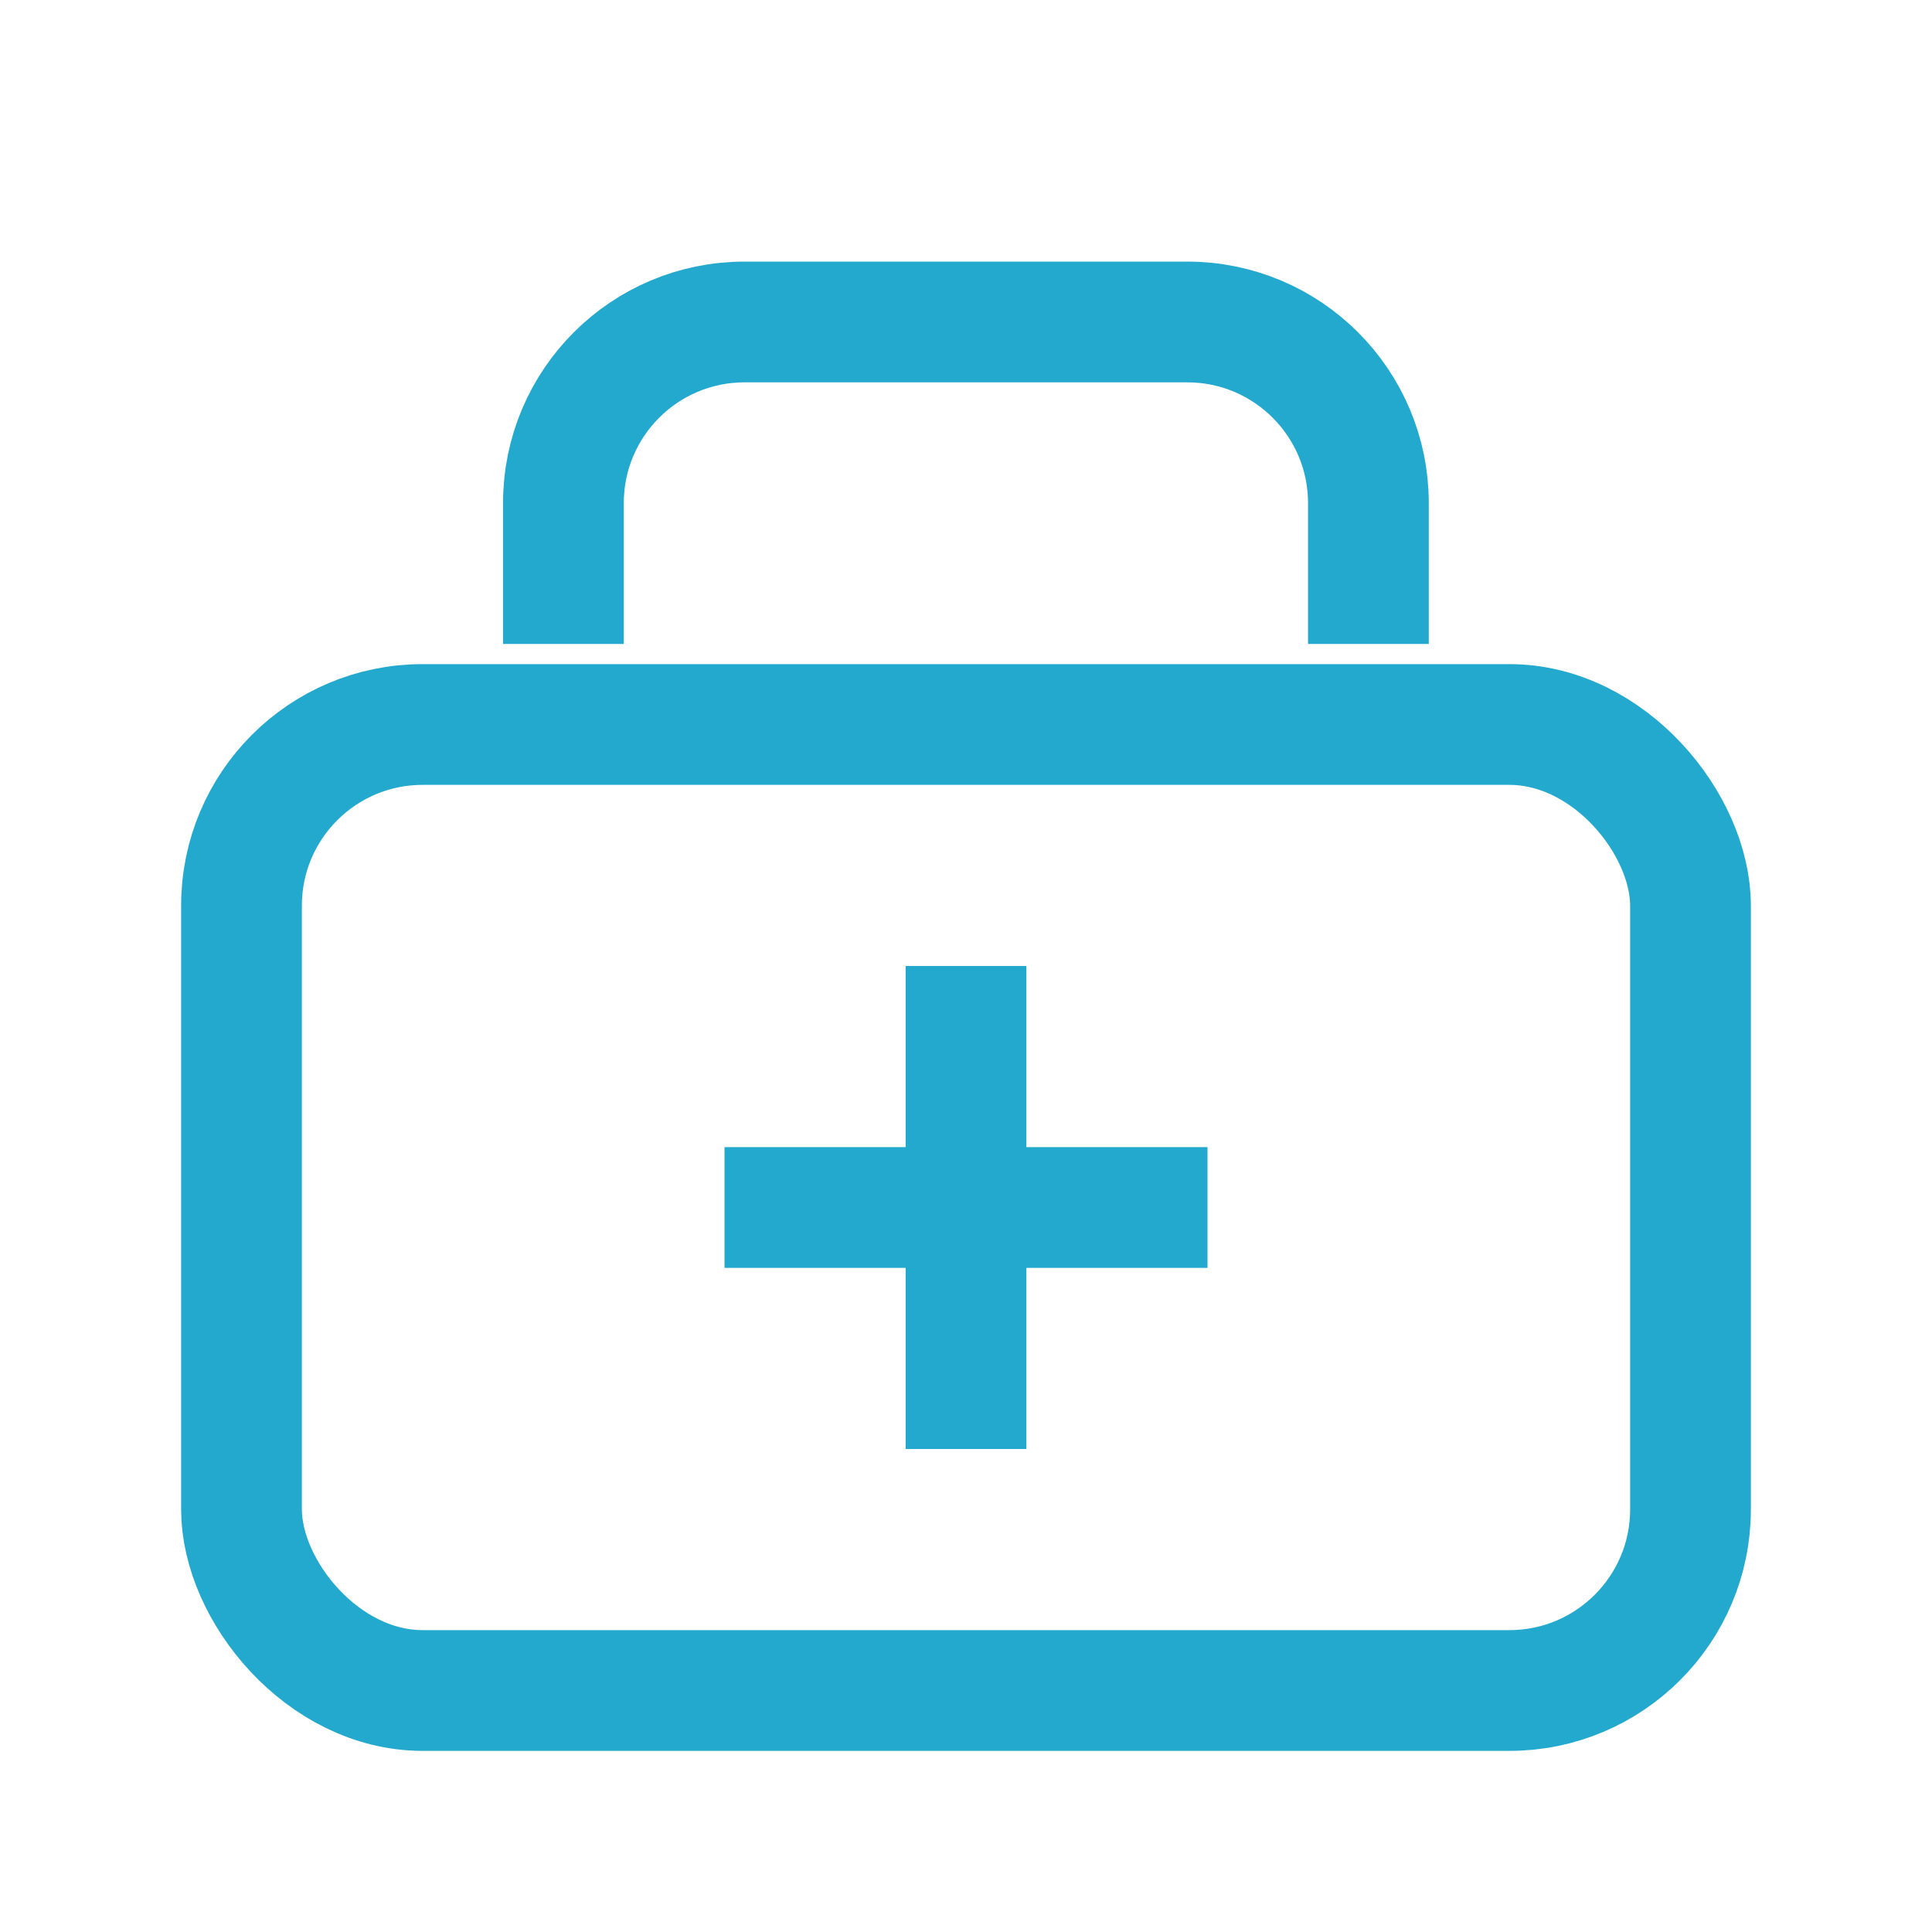
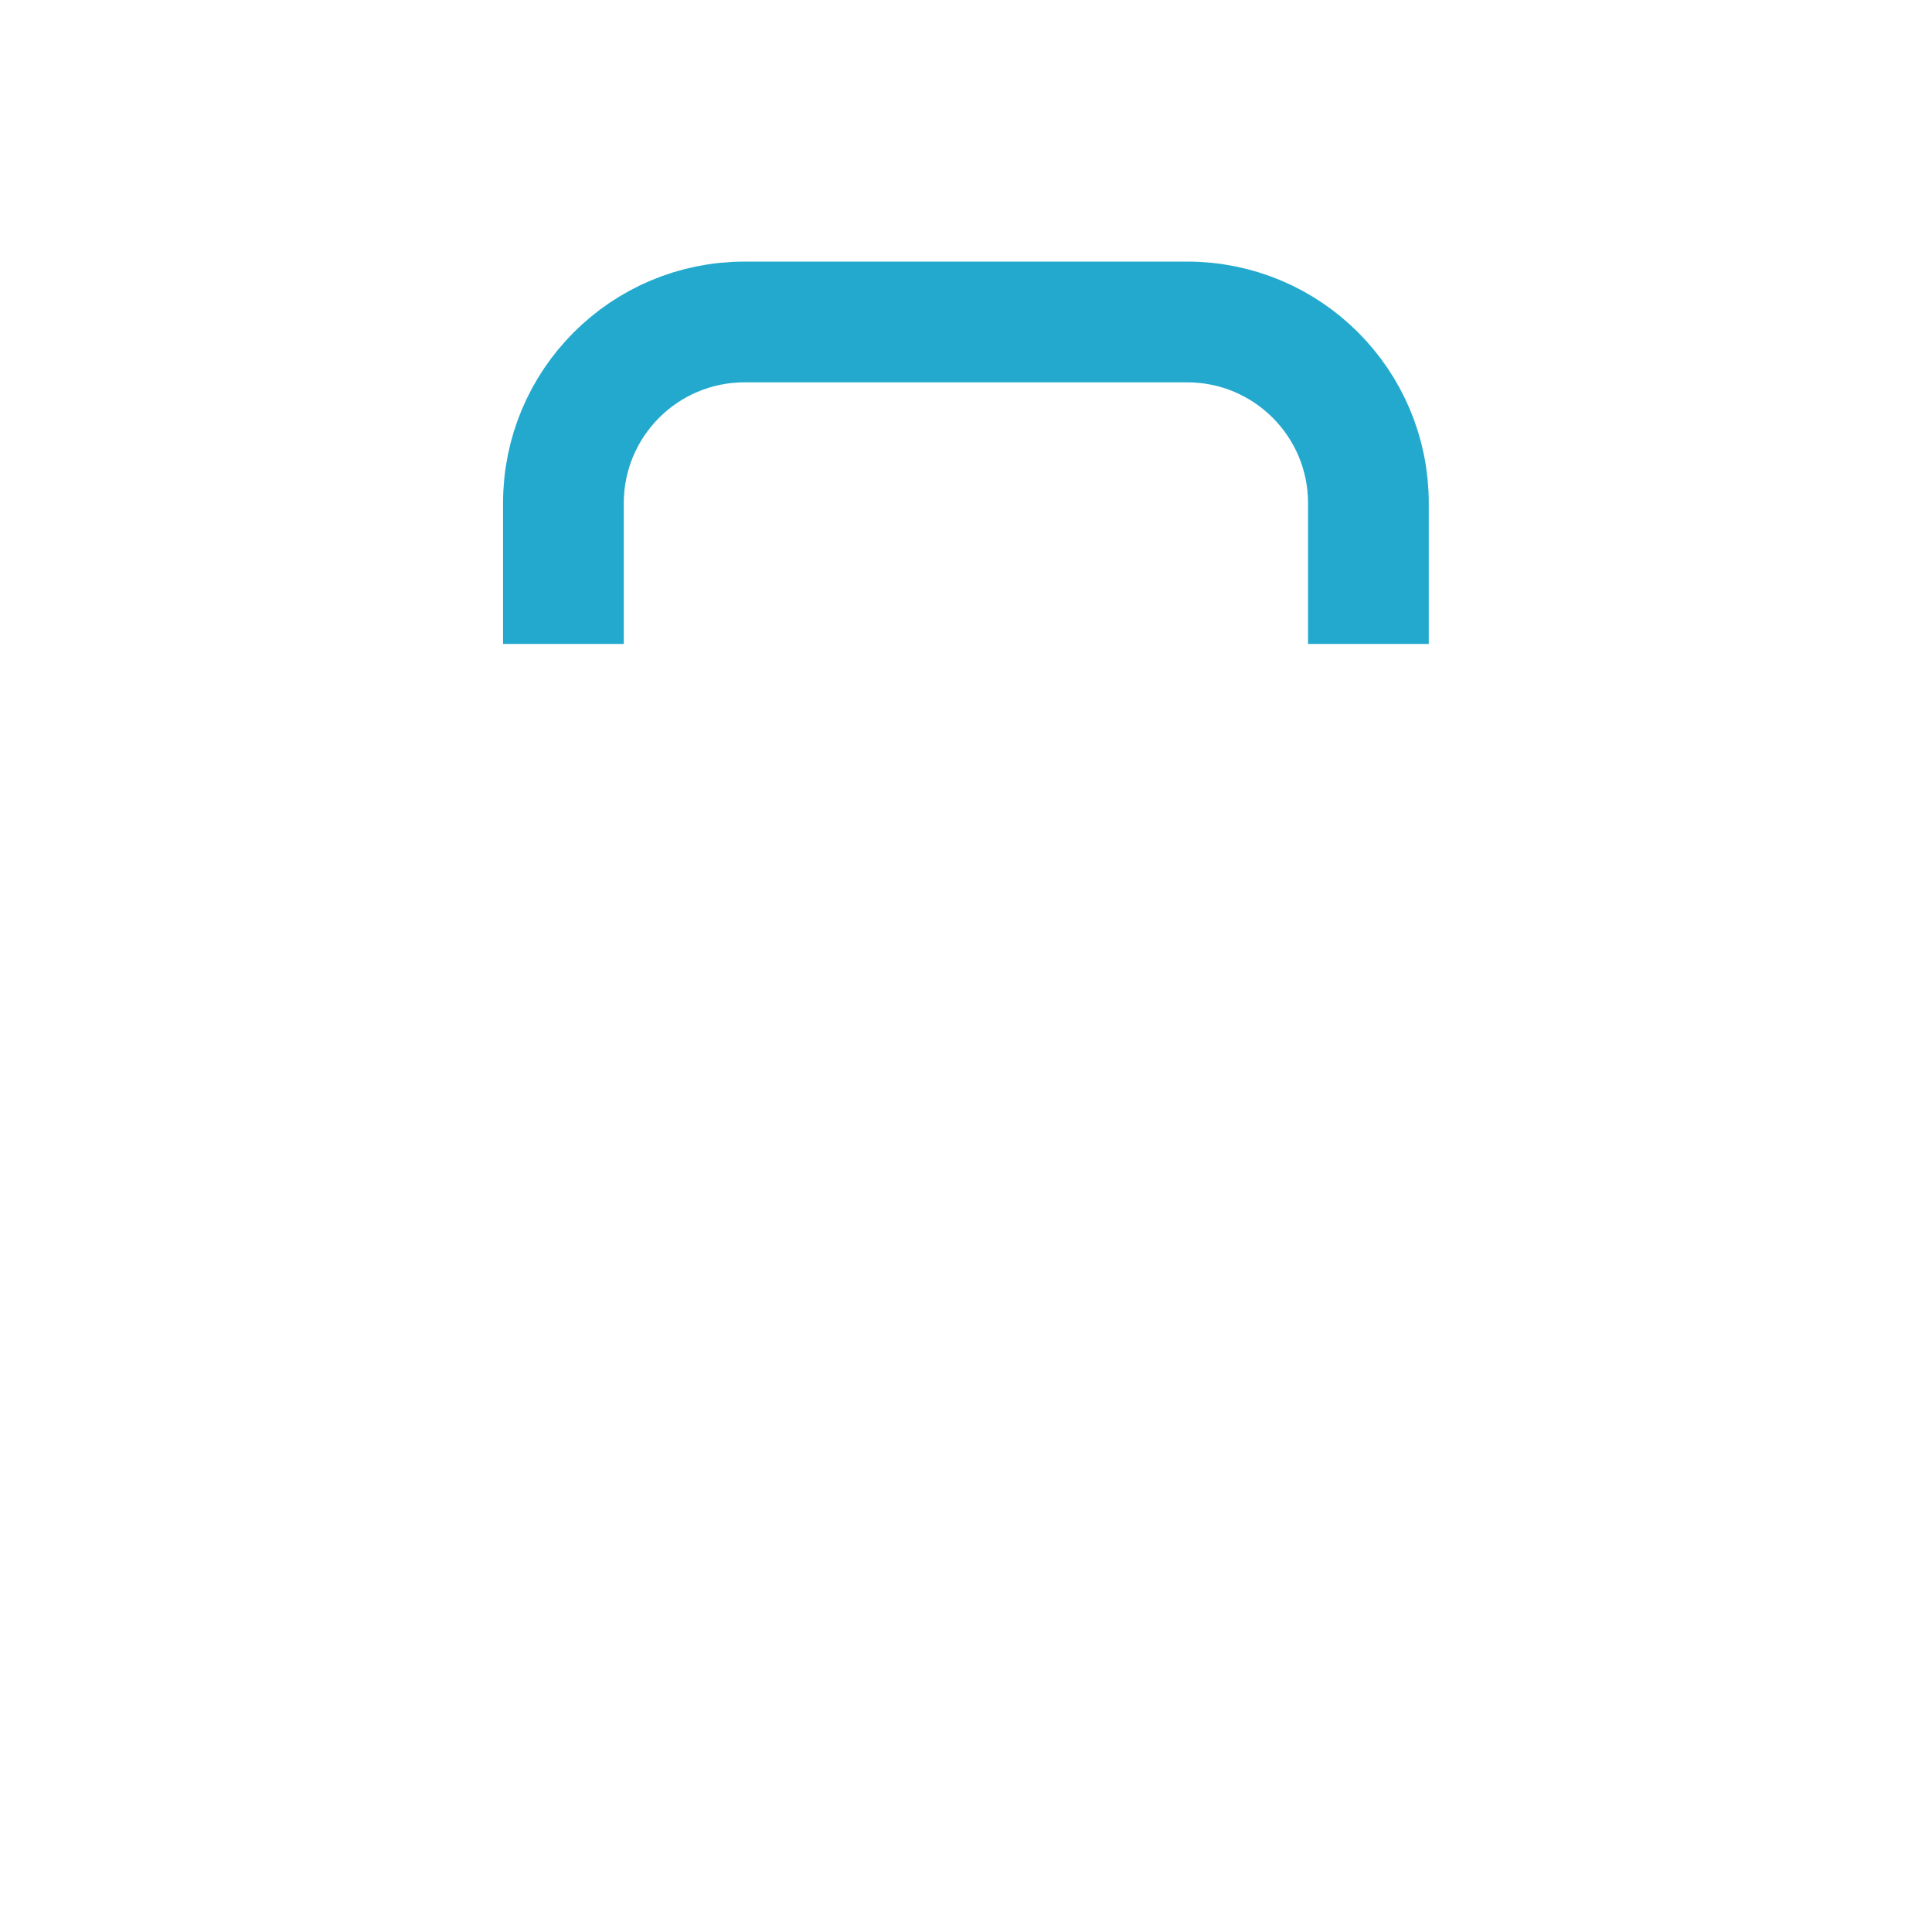
<svg xmlns="http://www.w3.org/2000/svg" width="32" height="32" viewBox="0 0 32 32" fill="none">
-   <rect x="4" y="12" width="24" height="16" rx="3" stroke="#23A9CE" stroke-width="2" />
  <path d="M9.332 10.666V8.333C9.332 6.676 10.675 5.333 12.332 5.333H19.665C21.322 5.333 22.665 6.676 22.665 8.333V10.666" stroke="#23A9CE" stroke-width="2" />
-   <path d="M16 16L16 24" stroke="#23A9CE" stroke-width="2" />
-   <path d="M20 20H12" stroke="#23A9CE" stroke-width="2" />
</svg>